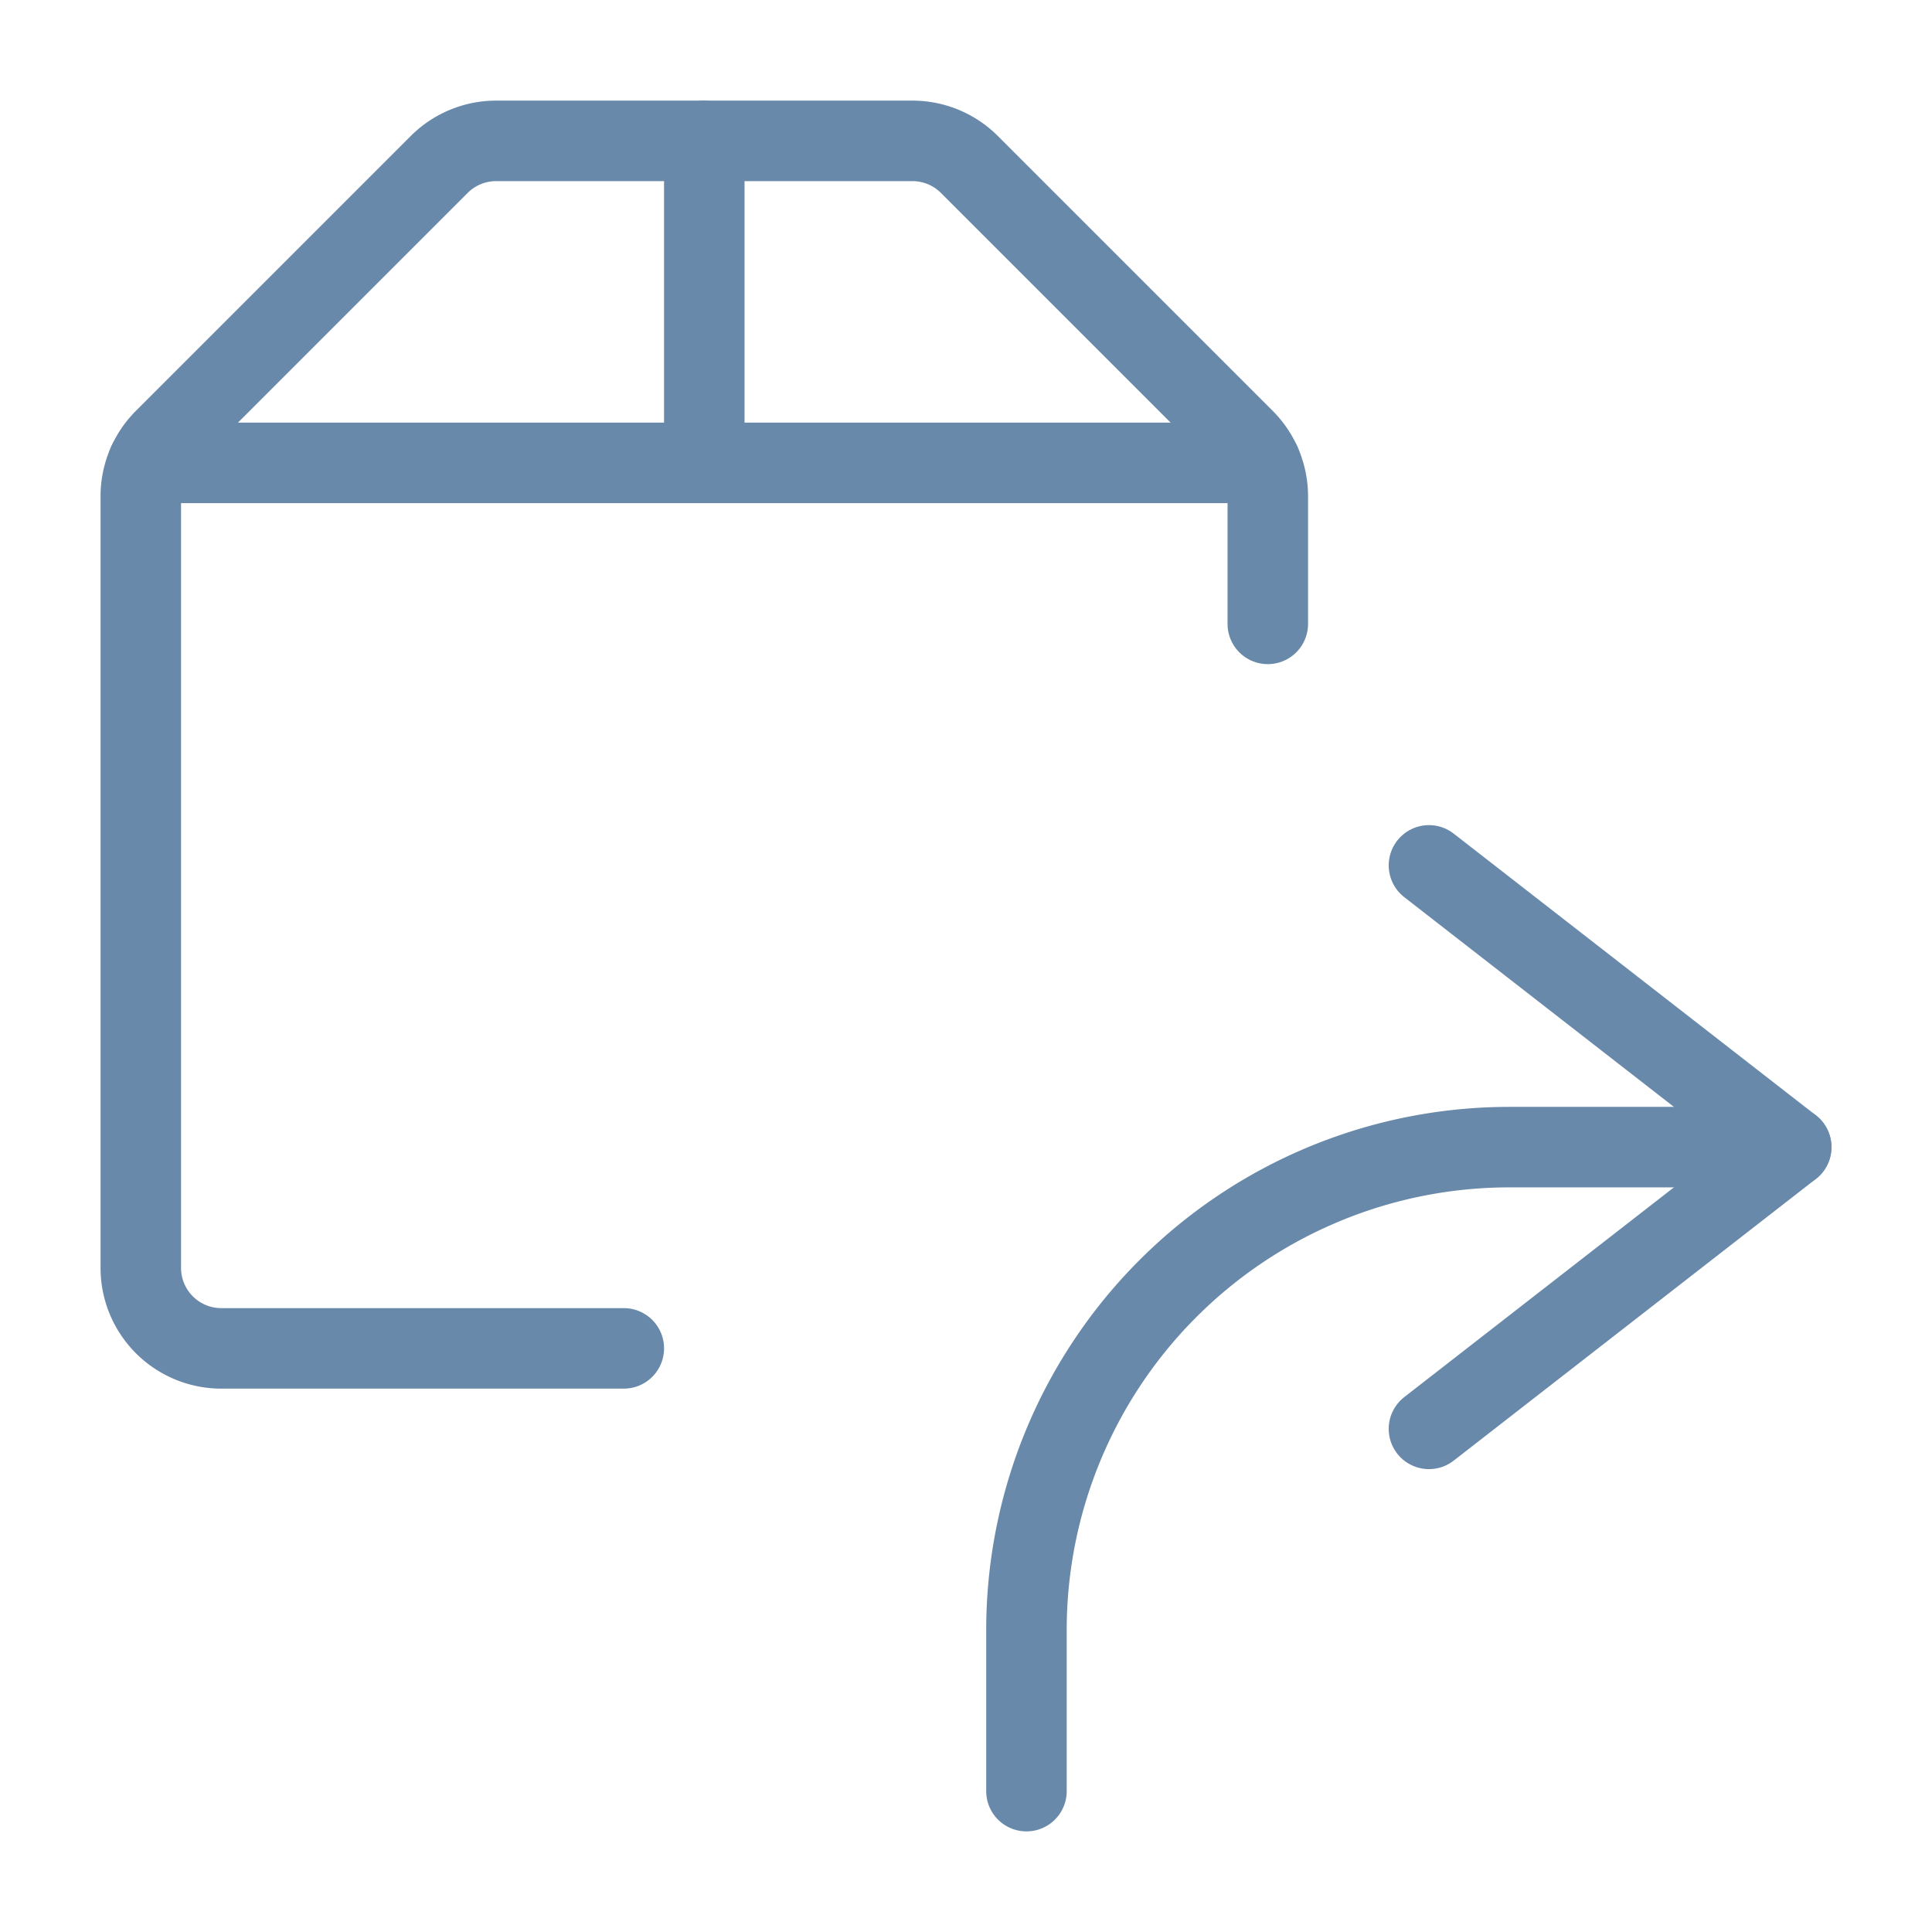
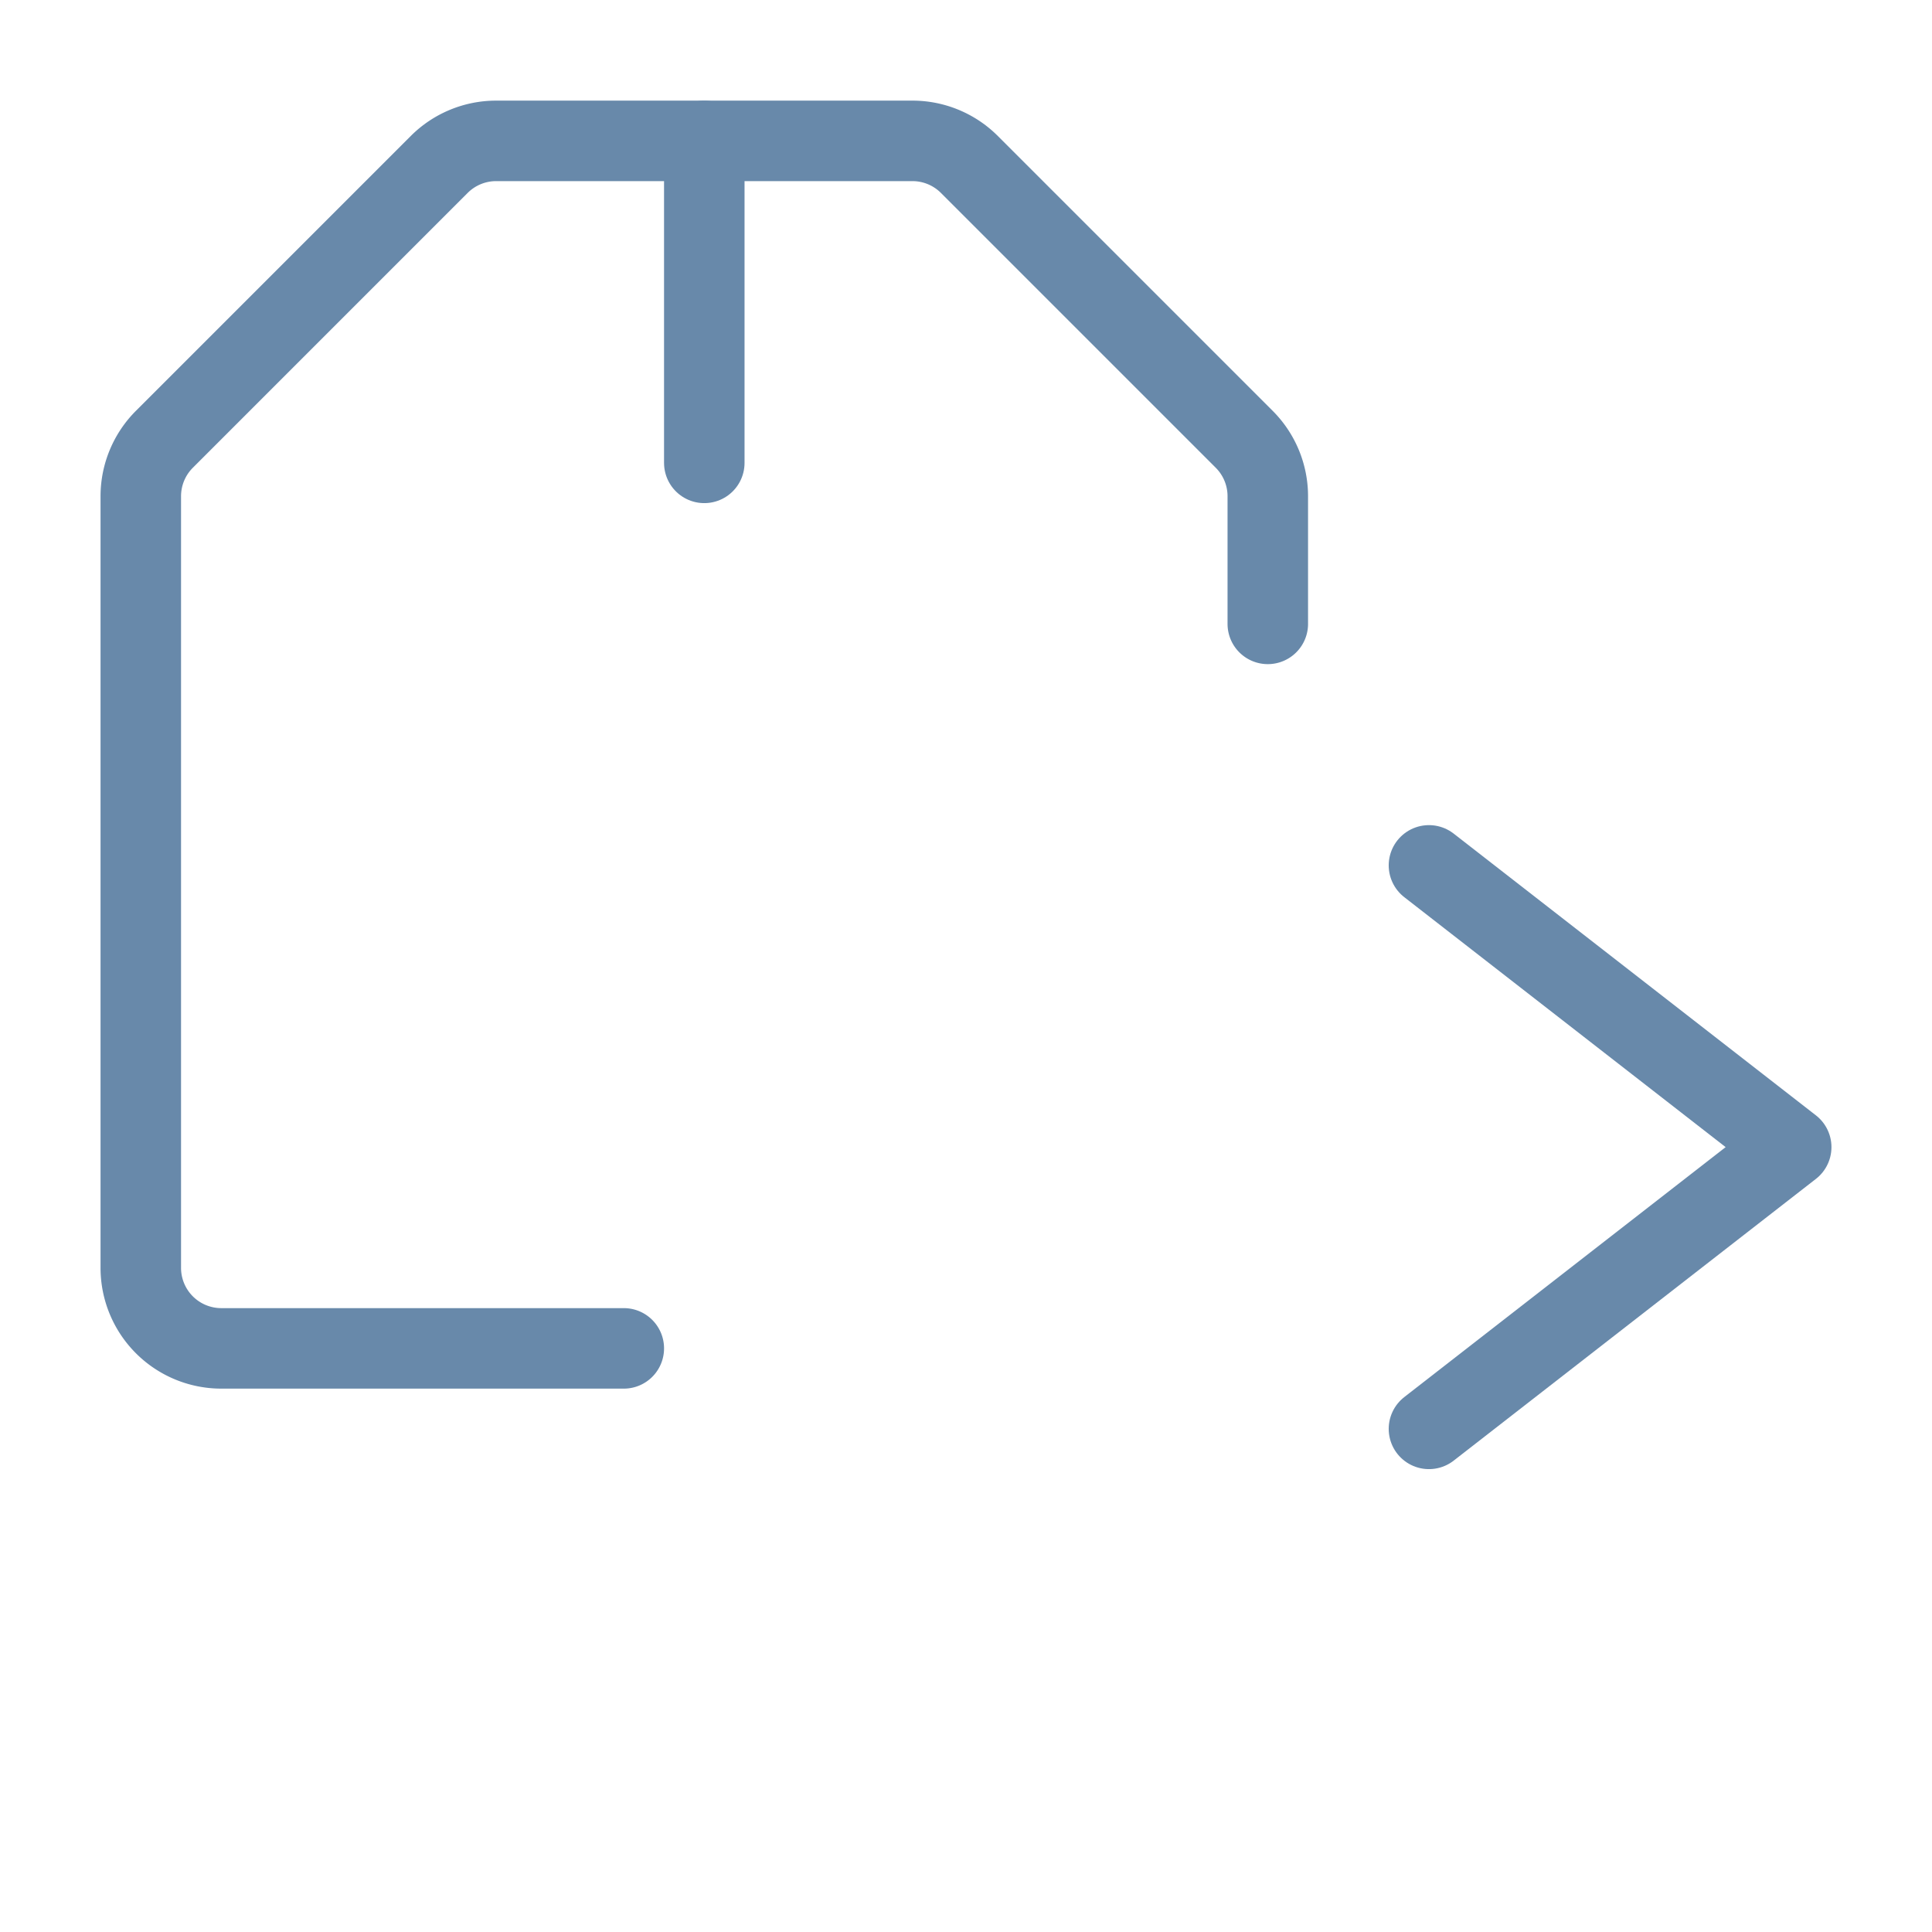
<svg xmlns="http://www.w3.org/2000/svg" viewBox="0 0 96 96" stroke-width="1">
  <g transform="matrix(4,0,0,4,0,0)">
    <path d="M7.749,16.75h-5a1,1,0,0,1-1-1V6.164a1,1,0,0,1,.293-.707L5.456,2.043a1,1,0,0,1,.707-.293h5.172a1,1,0,0,1,.707.293l3.414,3.414a1,1,0,0,1,.293.707V7.75" fill="none" stroke="#6889aa" stroke-linecap="round" stroke-linejoin="round" />
    <path d="M8.749 1.75L8.749 5.75" fill="none" stroke="#6889aa" stroke-linecap="round" stroke-linejoin="round" />
    <path d="M17.751 10.75L22.251 14.25 17.751 17.75" fill="none" stroke="#6889aa" stroke-linecap="round" stroke-linejoin="round" />
-     <path d="M22.251,14.25h-3.5a6,6,0,0,0-6,6v2" fill="none" stroke="#6889aa" stroke-linecap="round" stroke-linejoin="round" />
-     <path d="M15.659 5.75L1.839 5.75" fill="none" stroke="#6889aa" stroke-linecap="round" stroke-linejoin="round" />
  </g>
</svg>